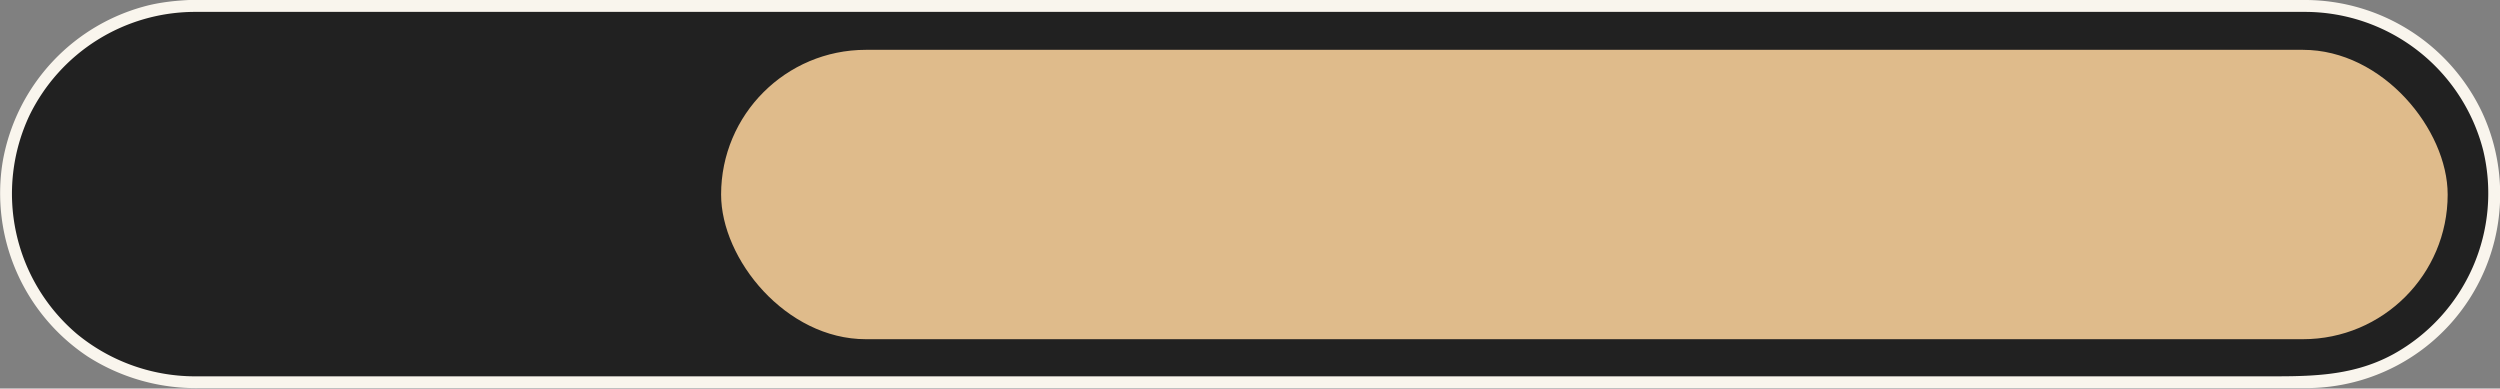
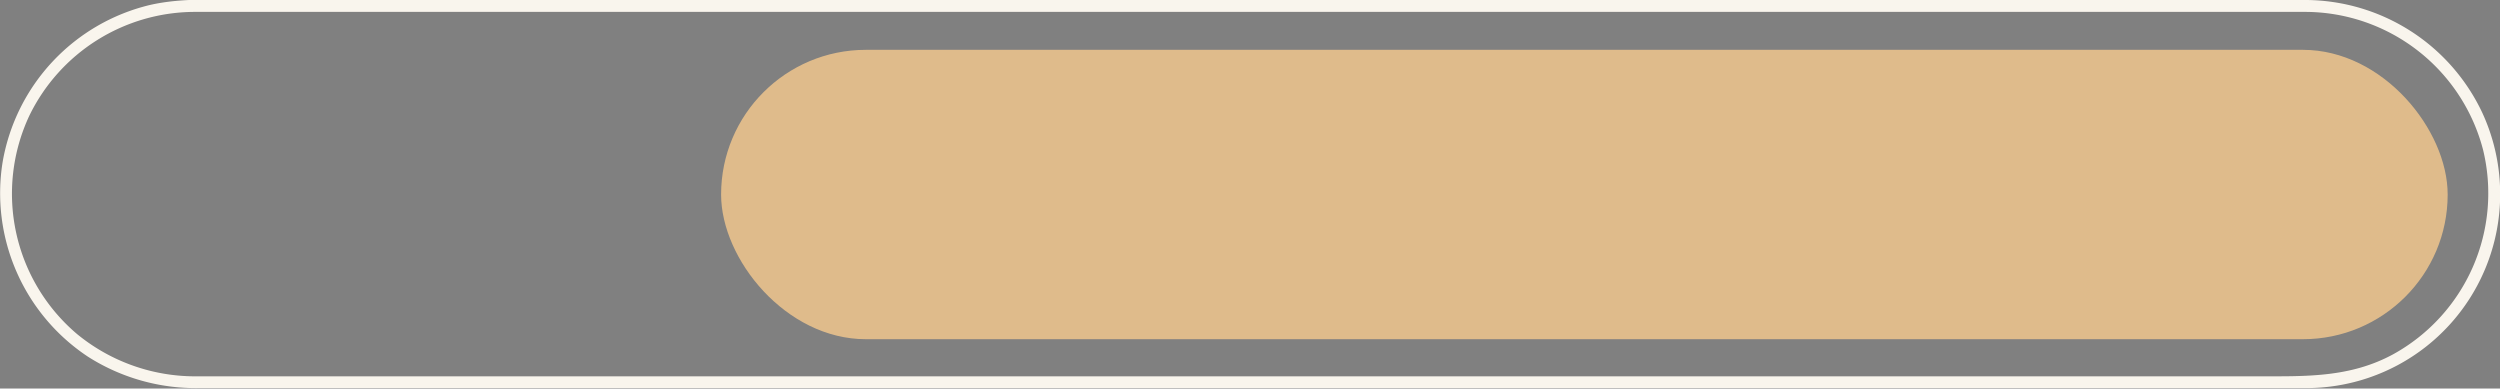
<svg xmlns="http://www.w3.org/2000/svg" viewBox="0 0 210.2 32.67">
  <rect x="0" y="0" width="210.2" height="32.67" fill="#808080" stroke="none" />
  <defs>
    <style>.cls-1{fill:#212121;}.cls-2{fill:#f9f5ed;}.cls-3{fill:#dfbb8b;}</style>
  </defs>
  <g id="Слой_2" data-name="Слой 2">
    <g id="OBJECTS">
-       <rect class="cls-1" x="0.48" y="0.54" width="209.25" height="31.63" rx="15.82" />
      <path class="cls-2" d="M193.91,0H21.43c-2.89,0-6-.23-8.83.42A16.45,16.45,0,0,0,.22,13.63,16.48,16.48,0,0,0,7.41,30a16.88,16.88,0,0,0,9.33,2.63h169.1c2.65,0,5.29,0,7.93,0A16.31,16.31,0,0,0,208.72,9.5,16.5,16.5,0,0,0,193.91,0a.5.5,0,0,0,0,1,15.49,15.49,0,0,1,14.87,11.61,15.46,15.46,0,0,1-7.53,17.16c-3.65,2-7.43,1.87-11.38,1.87H16.67a15.65,15.65,0,0,1-10.2-3.56,15.46,15.46,0,0,1-4-18.36A15.5,15.5,0,0,1,16.33,1H193.91A.5.5,0,0,0,193.91,0Z" />
      <rect class="cls-3" x="60.63" y="4.19" width="145.17" height="24.33" rx="12.17" />
    </g>
  </g>
</svg>